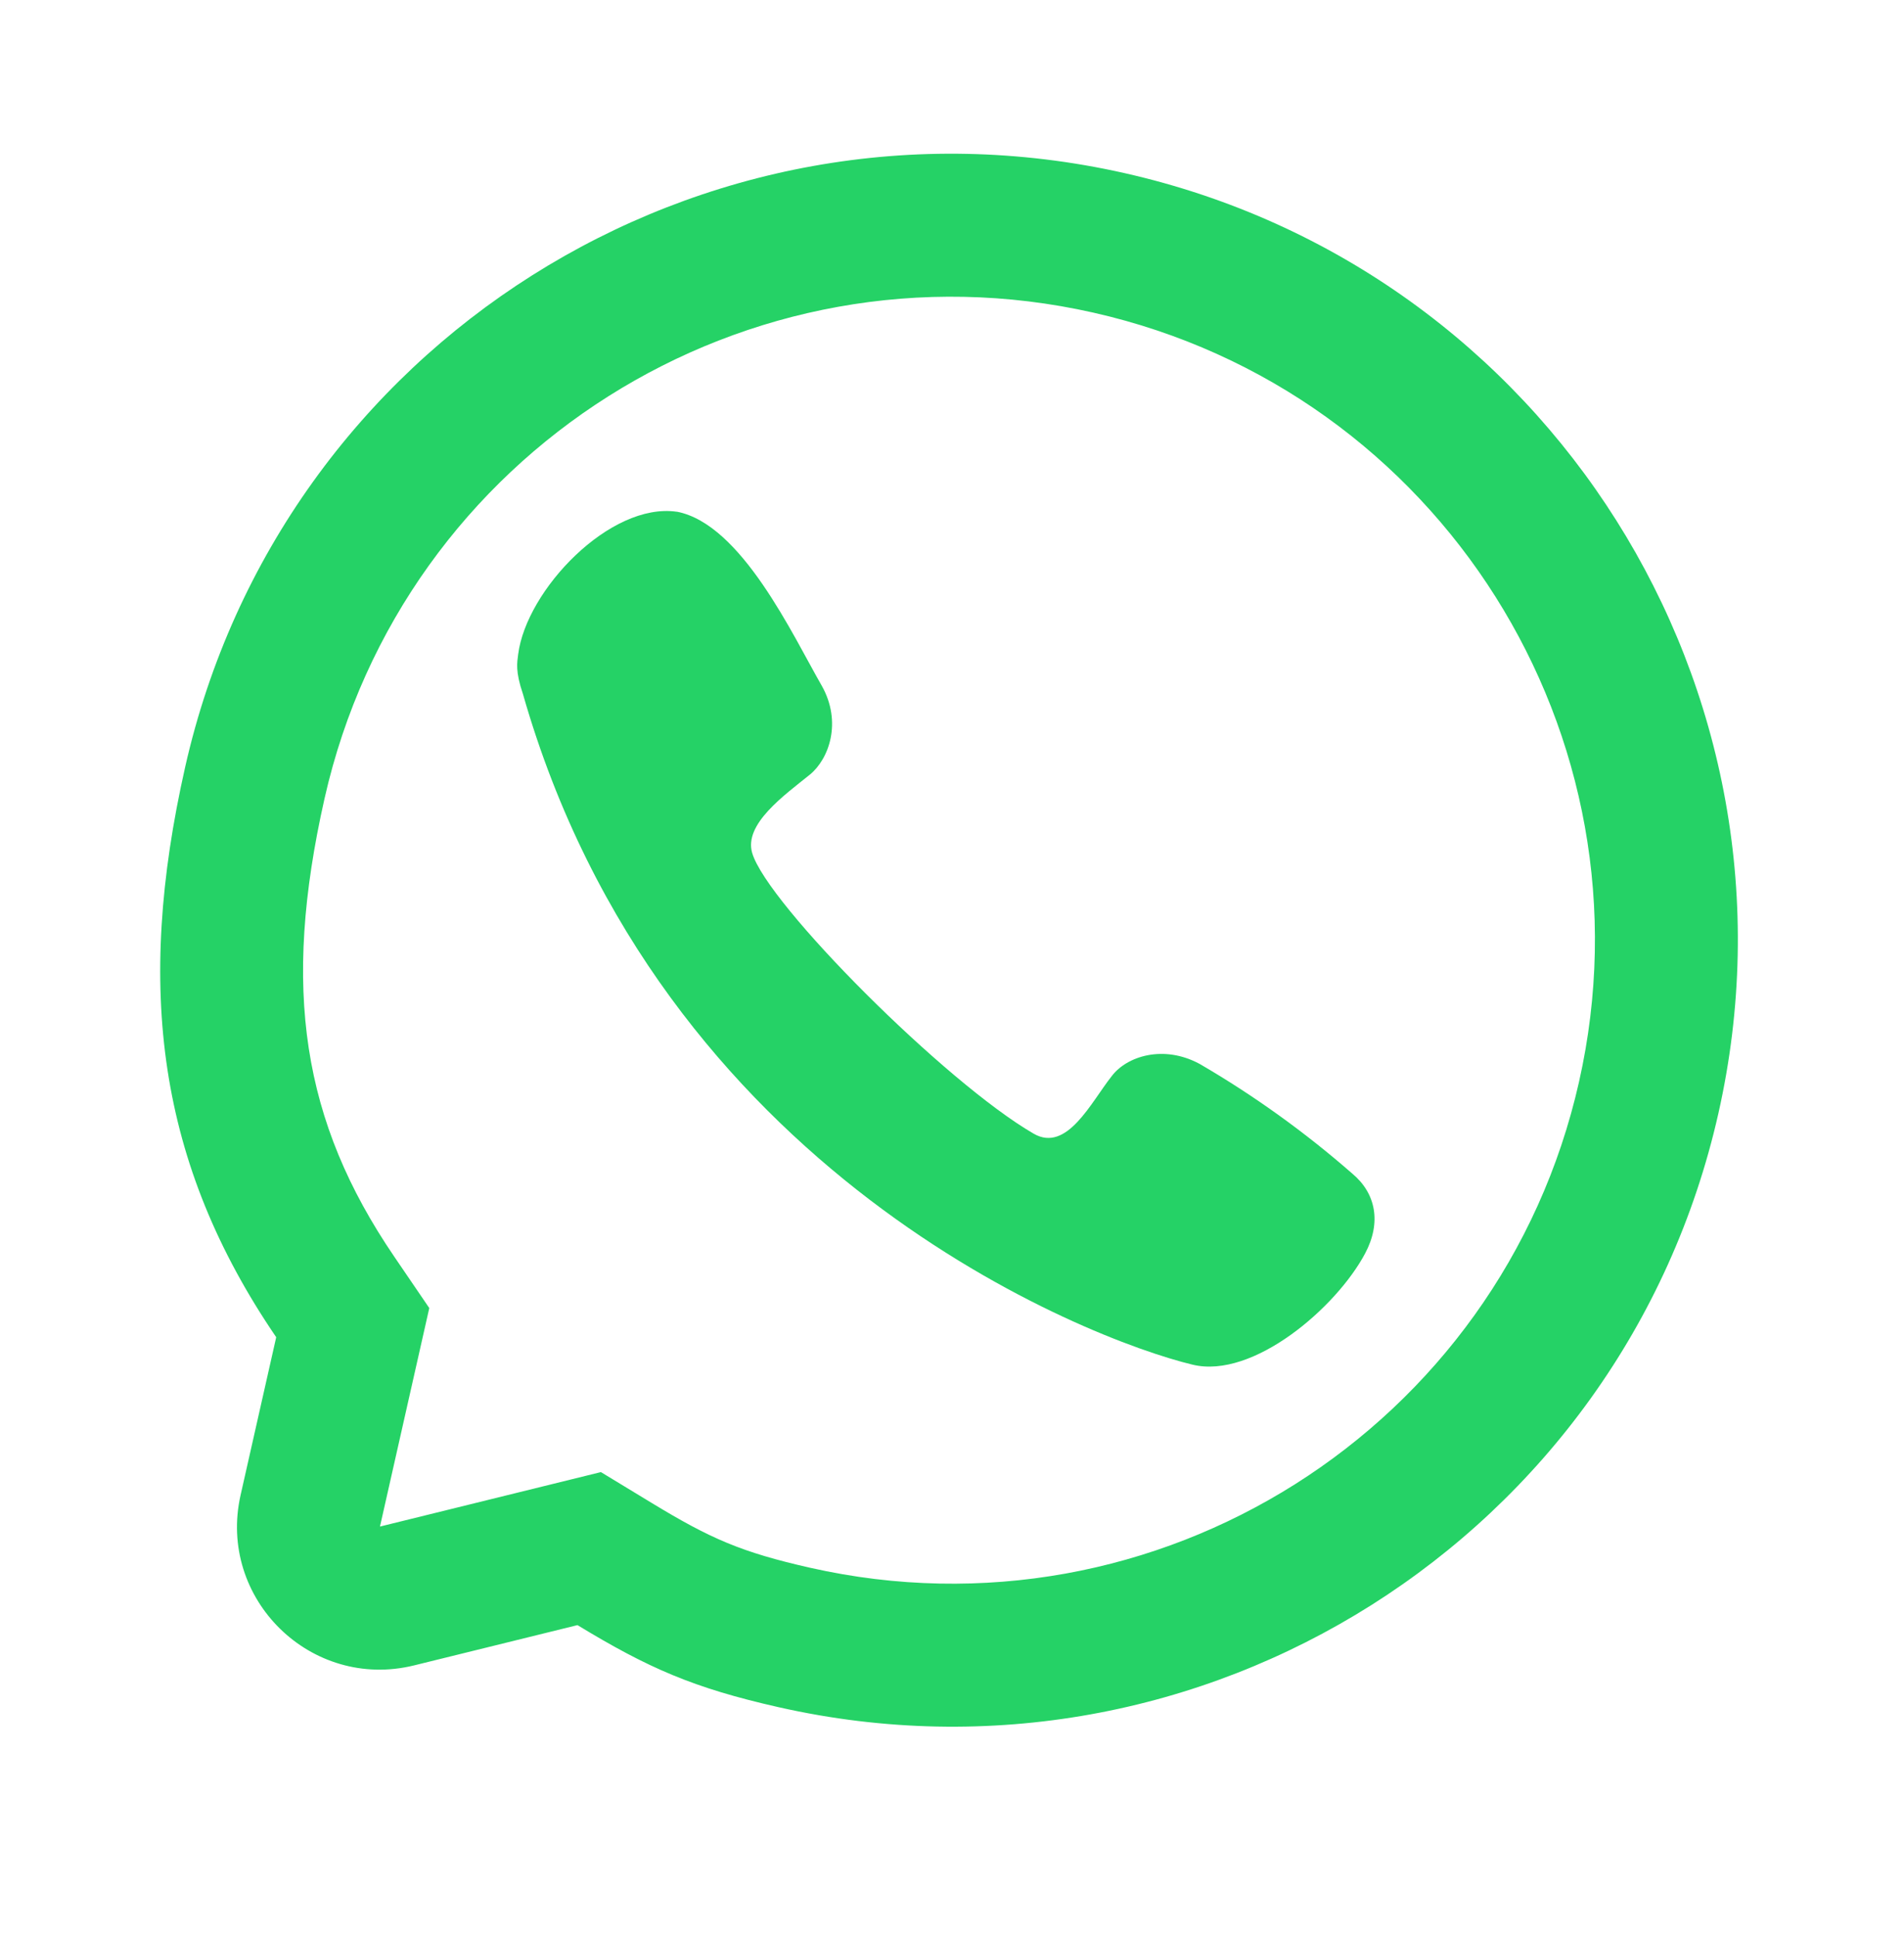
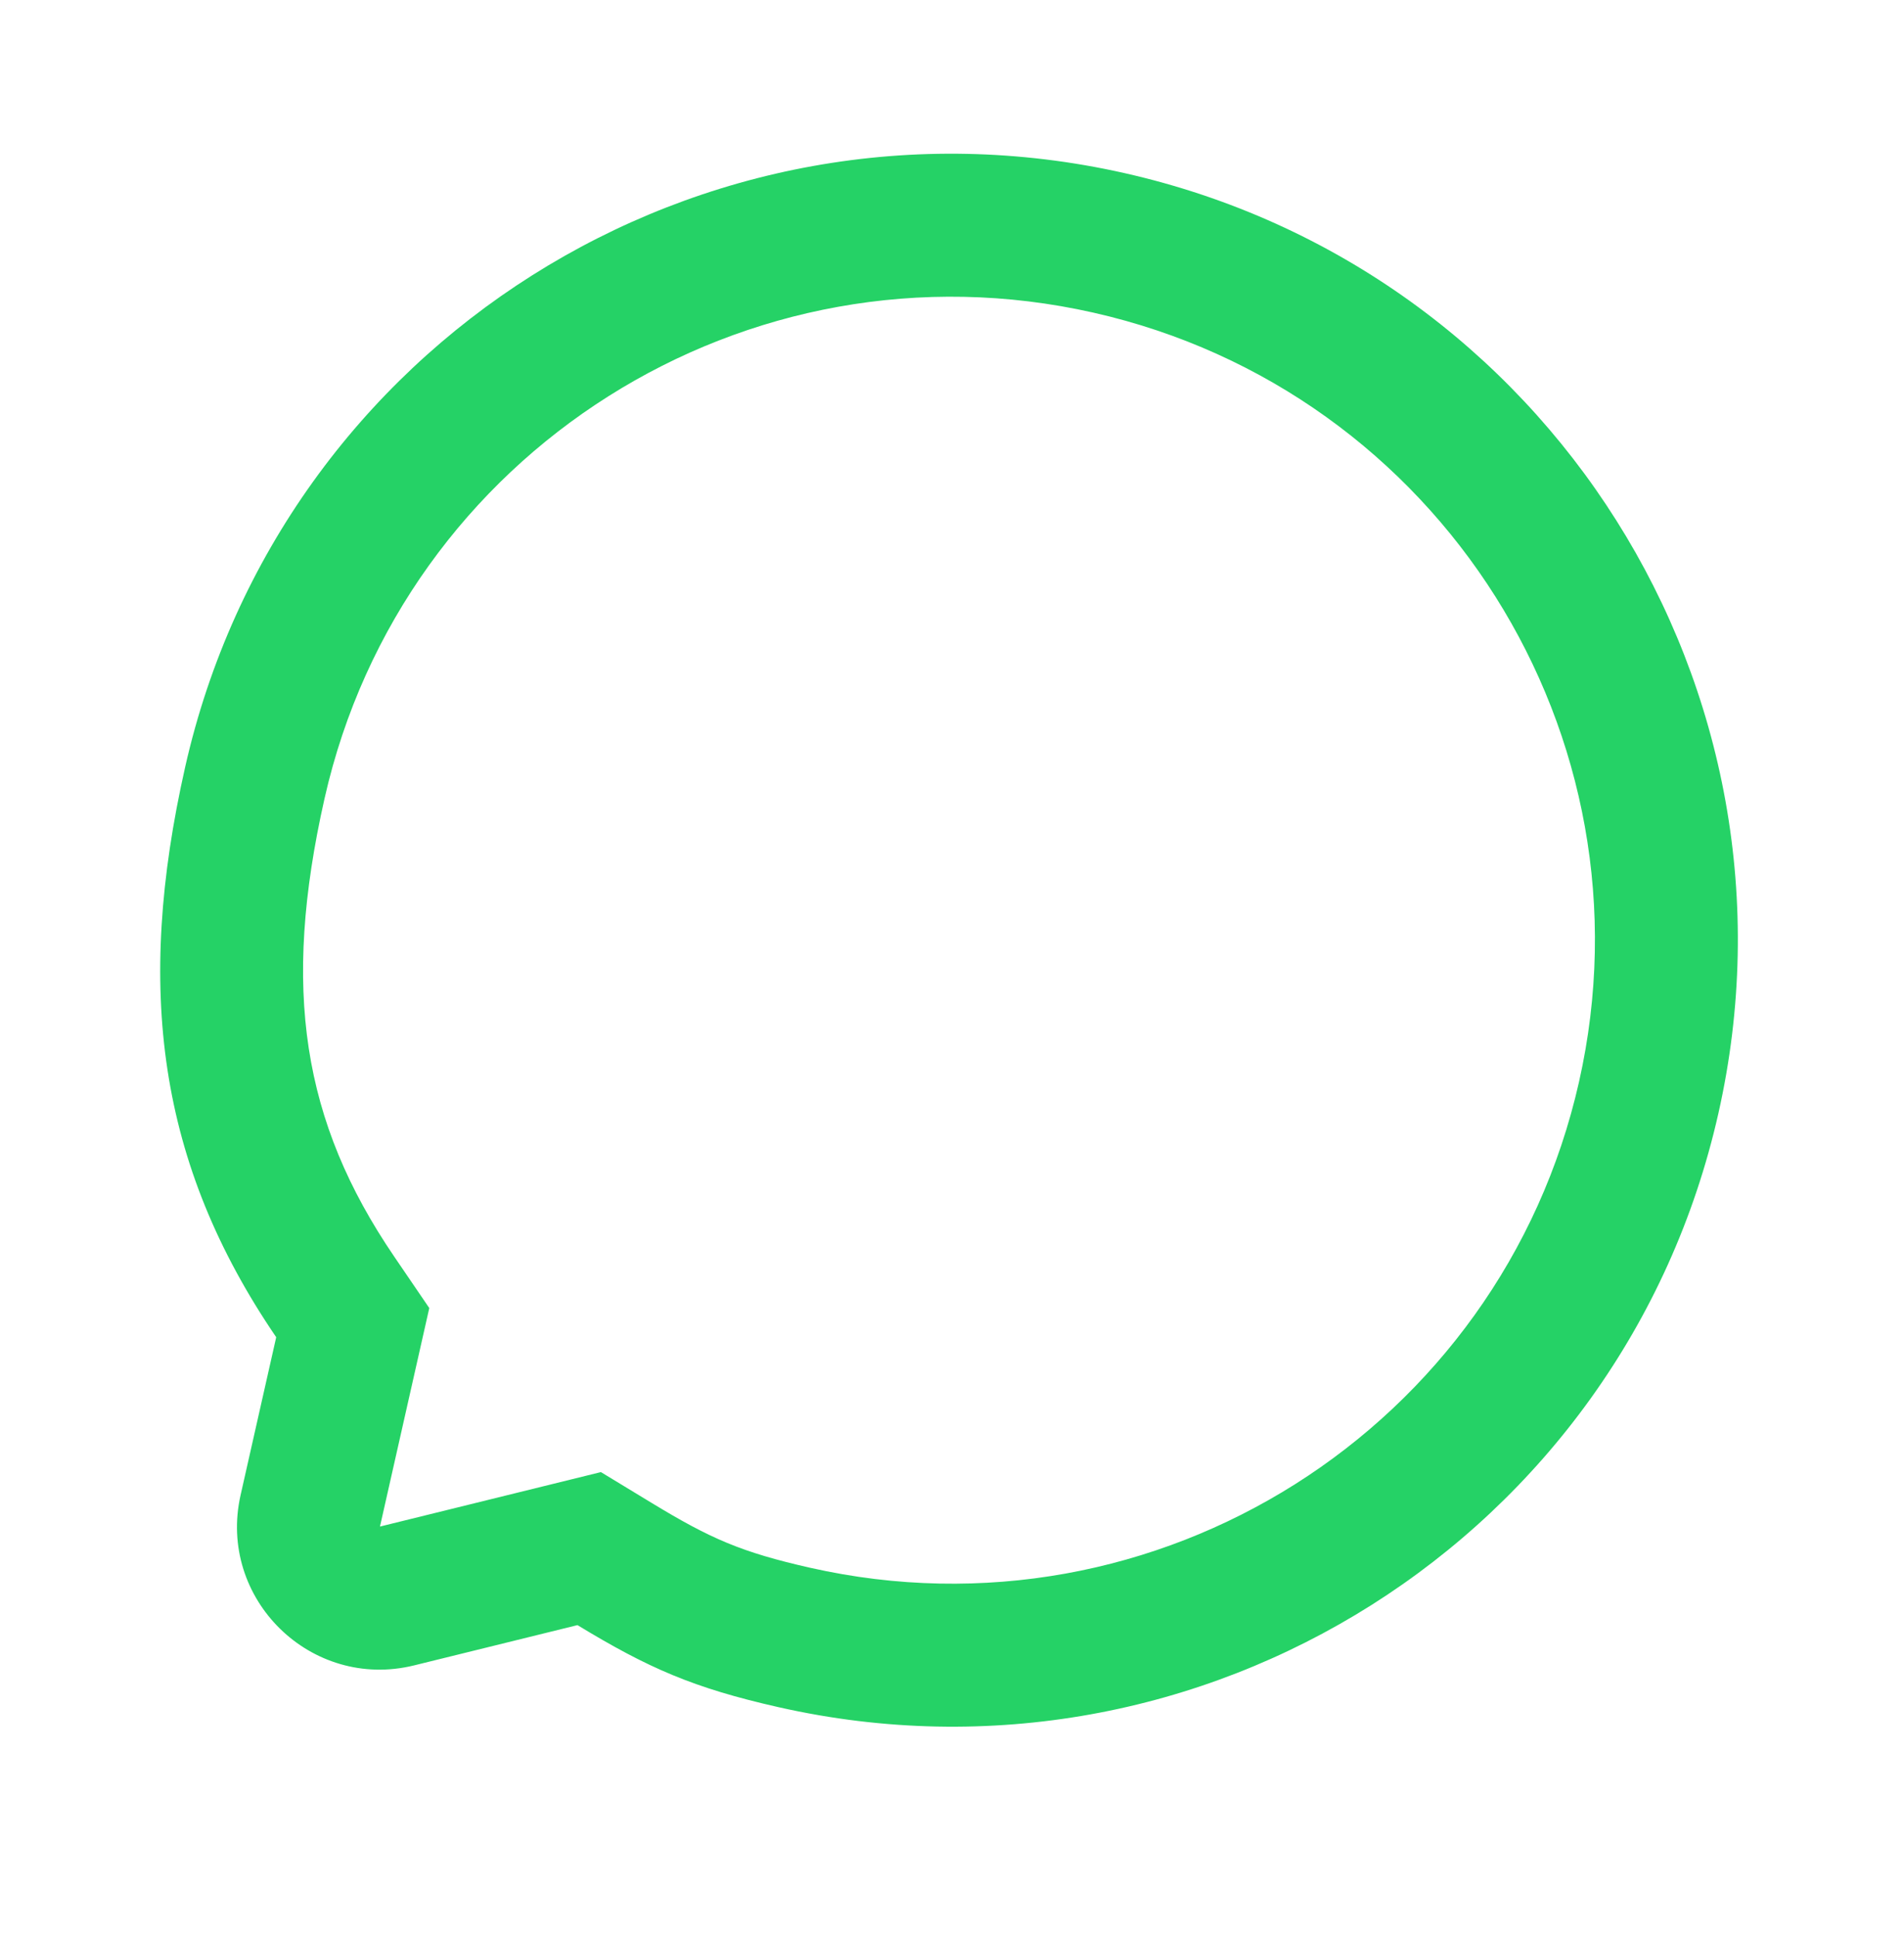
<svg xmlns="http://www.w3.org/2000/svg" width="119" height="121" viewBox="0 0 119 121" fill="none">
-   <path d="M32.385 40.88C32.895 36.845 38.14 31.36 42.302 31.968L42.295 31.962C46.346 32.731 49.553 39.703 51.361 42.838C52.642 45.113 51.81 47.417 50.615 48.39C49.003 49.689 46.482 51.482 47.011 53.282C47.952 56.482 59.115 67.645 64.606 70.819C66.684 72.02 68.191 68.852 69.478 67.229C70.413 65.98 72.719 65.234 74.989 66.466C78.378 68.44 81.571 70.734 84.523 73.316C85.998 74.549 86.344 76.37 85.322 78.295C83.522 81.686 78.318 86.157 74.539 85.248C67.941 83.662 41.253 73.316 32.681 43.344C32.199 41.927 32.321 41.391 32.385 40.88Z" fill="#25D266" />
  <path fill-rule="evenodd" clip-rule="evenodd" d="M48.667 106.645C43.337 105.442 40.518 104.204 36.092 101.517L25.885 104.032C19.439 105.62 13.575 99.869 15.037 93.393L17.263 83.532C9.858 72.668 8.448 61.75 11.573 47.913C17.548 21.451 43.843 4.844 70.305 10.819C96.766 16.794 113.374 43.089 107.399 69.551C101.424 96.013 75.129 112.621 48.667 106.645ZM26.83 81.711L24.643 78.502C18.89 70.061 17.596 61.785 20.284 49.88C25.173 28.23 46.687 14.642 68.338 19.53C89.989 24.419 103.577 45.934 98.688 67.584C93.799 89.235 72.285 102.823 50.634 97.934C46.341 96.965 44.415 96.122 40.727 93.883L37.556 91.958L23.748 95.36L26.83 81.711Z" fill="#25D266" />
</svg>